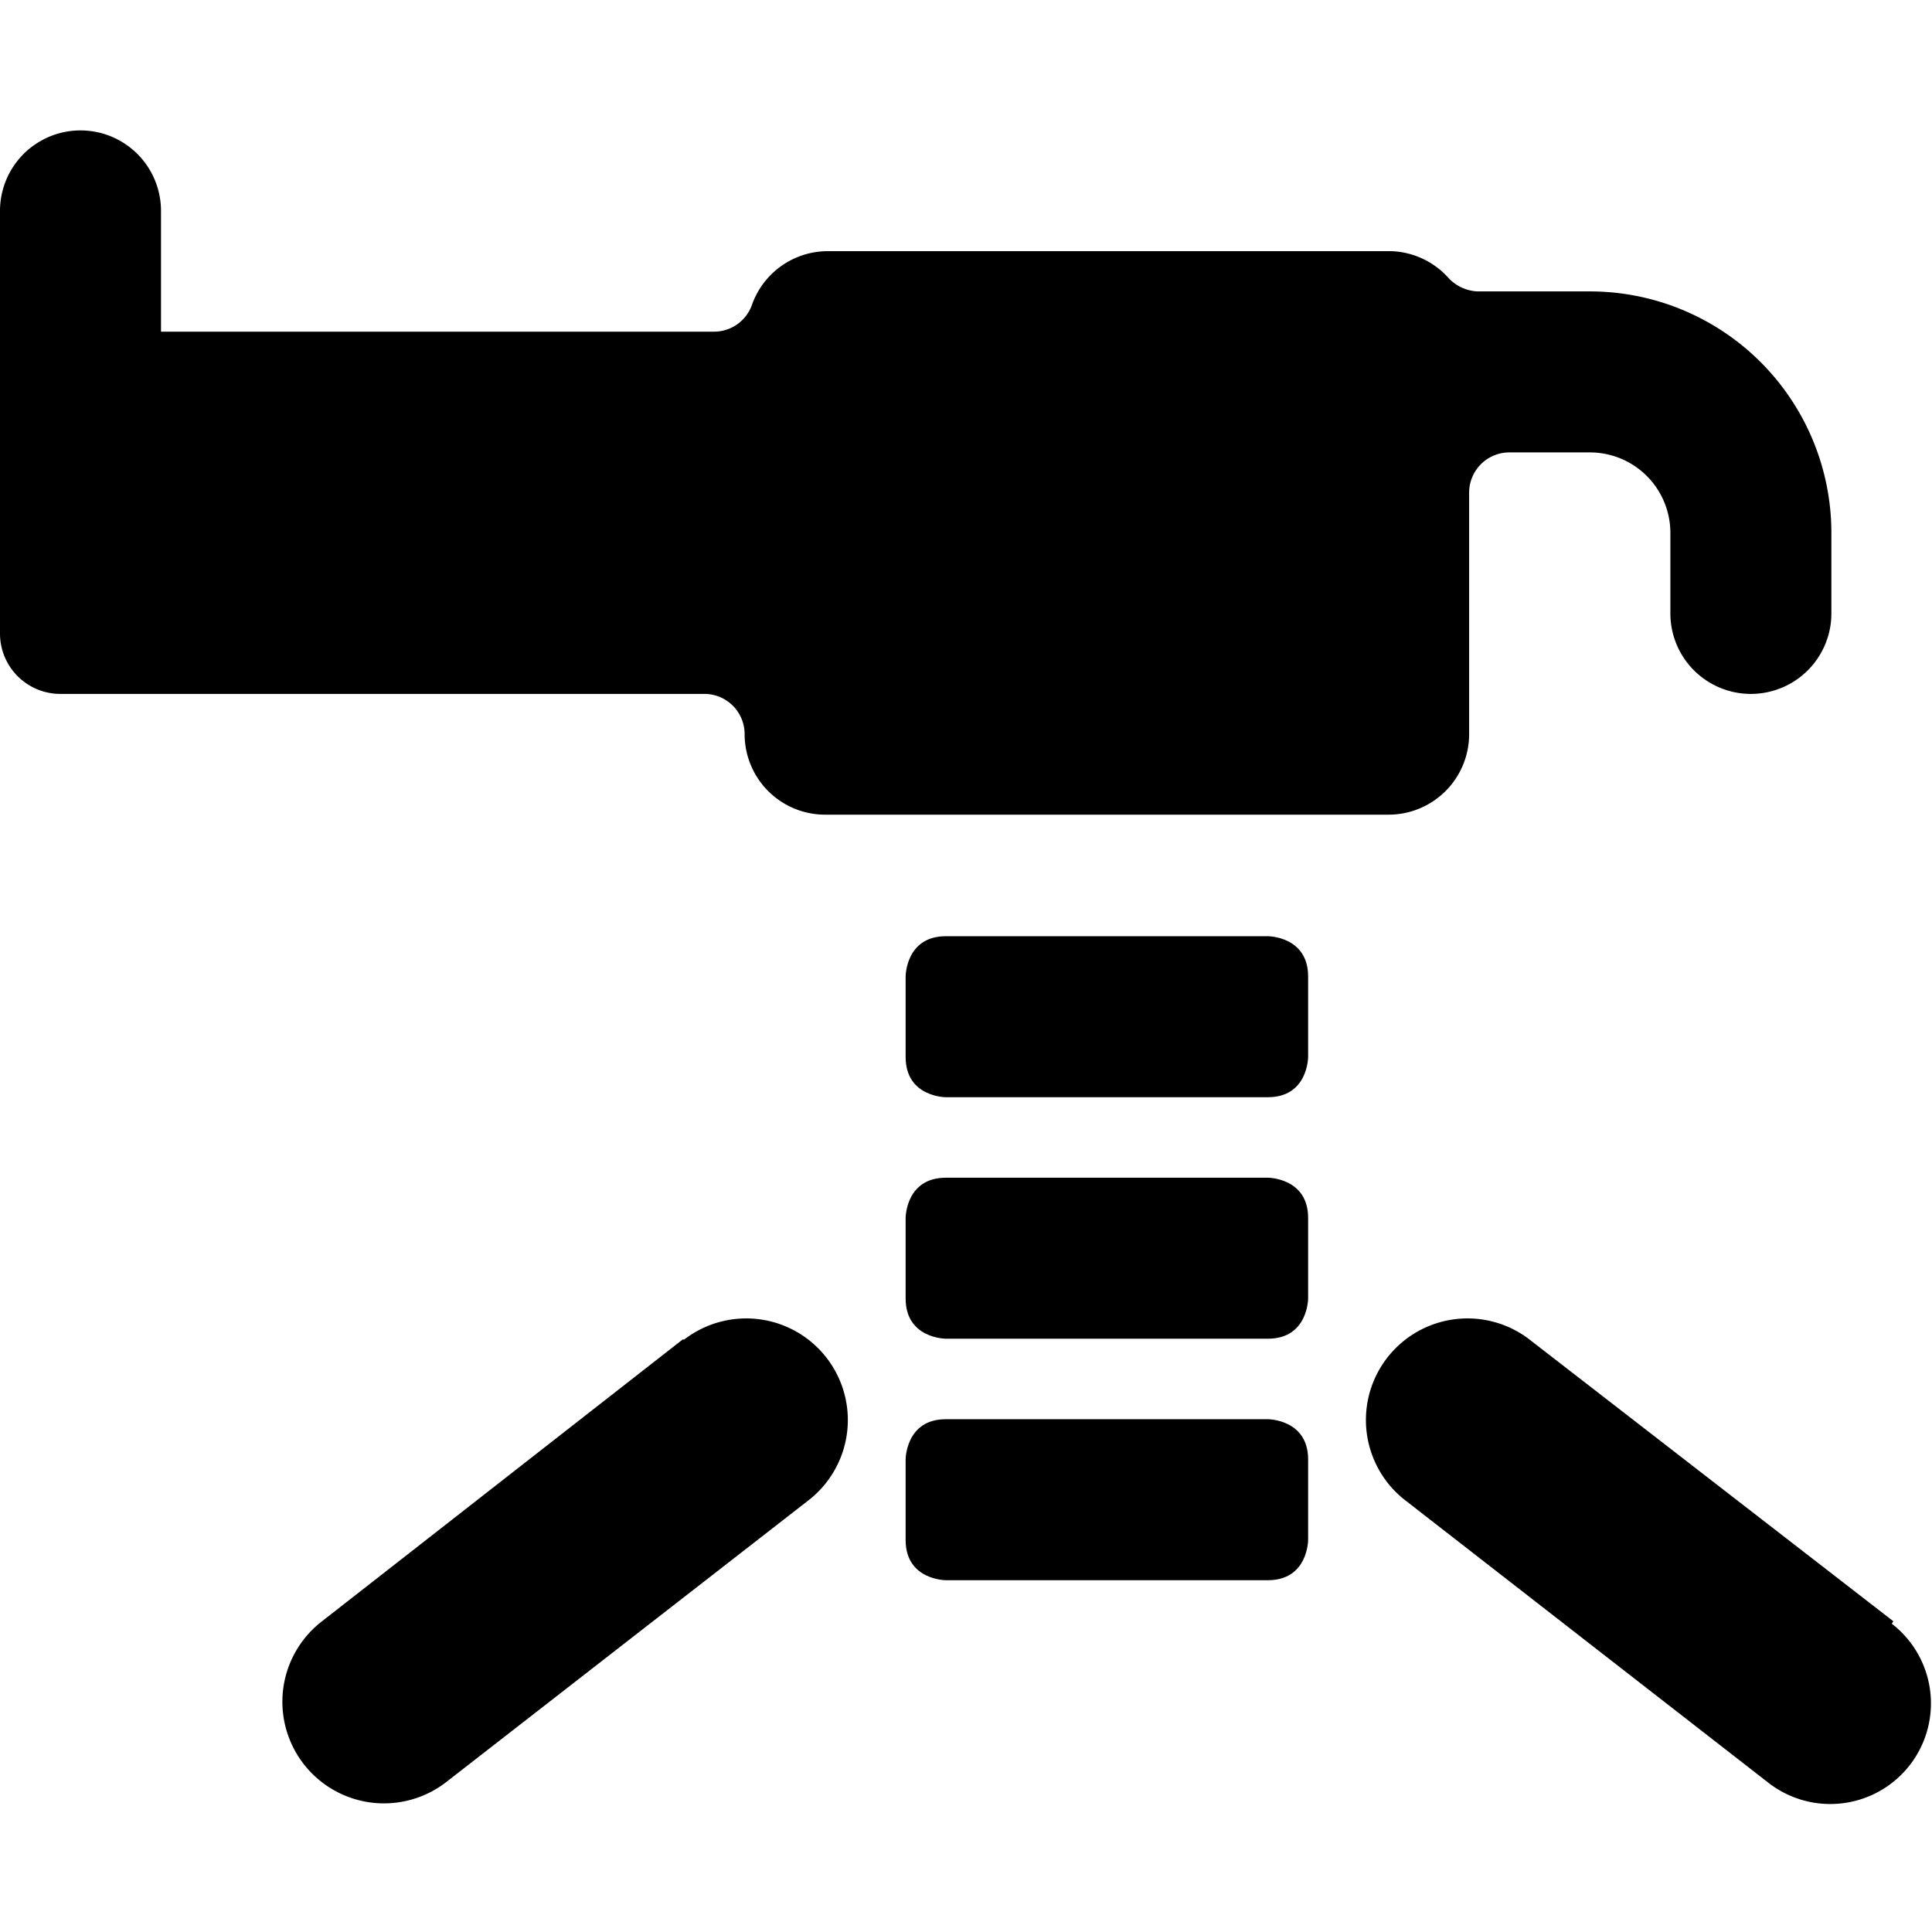
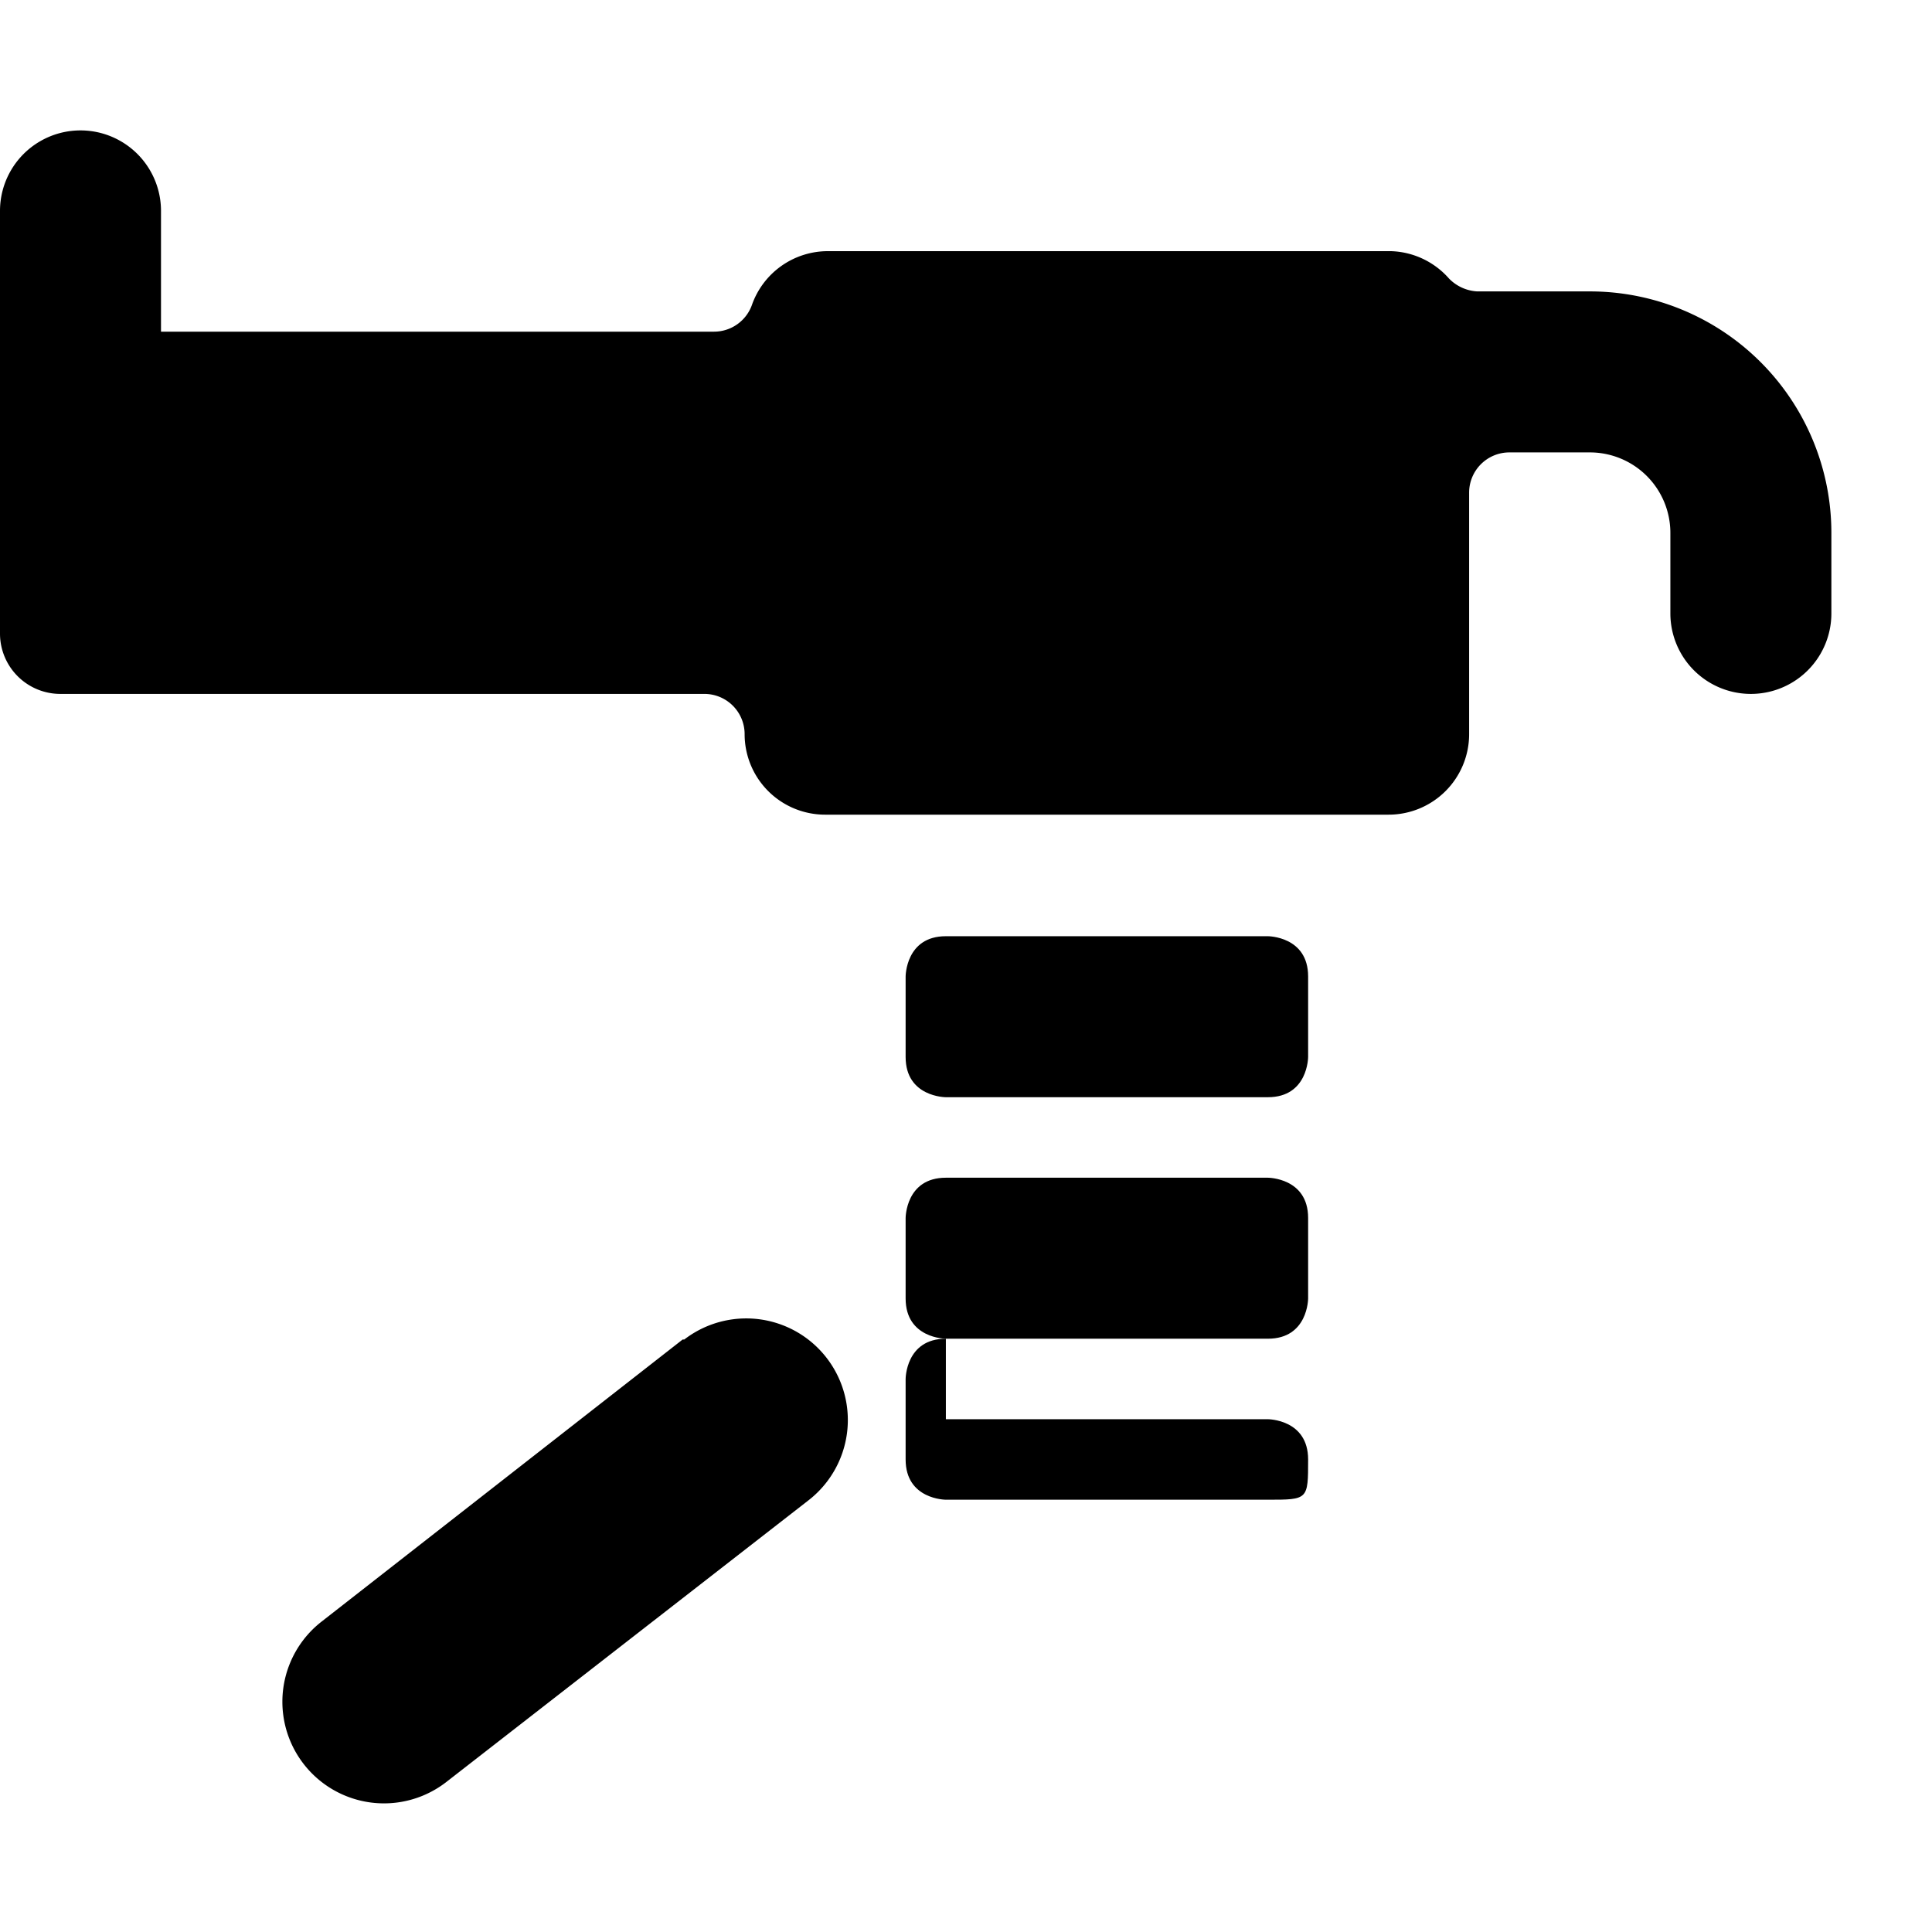
<svg xmlns="http://www.w3.org/2000/svg" viewBox="0 0 24 24">
  <g>
    <path d="M11.75 14.63h4s0.5 0 0.5 0.5v1s0 0.5 -0.5 0.5h-4s-0.5 0 -0.5 -0.5v-1s0 -0.5 0.5 -0.5" fill="#000000" stroke-width="1" />
    <path d="M11.75 11.63h4s0.5 0 0.5 0.5v1s0 0.5 -0.5 0.5h-4s-0.5 0 -0.5 -0.5v-1s0 -0.5 0.5 -0.5" fill="#000000" stroke-width="1" />
-     <path d="M11.75 17.63h4s0.5 0 0.5 0.5v1s0 0.5 -0.5 0.5h-4s-0.5 0 -0.5 -0.5v-1s0 -0.5 0.5 -0.5" fill="#000000" stroke-width="1" />
+     <path d="M11.75 17.63h4s0.5 0 0.5 0.5s0 0.5 -0.5 0.5h-4s-0.5 0 -0.5 -0.5v-1s0 -0.5 0.5 -0.5" fill="#000000" stroke-width="1" />
    <path d="M9.25 9.12a1 1 0 0 0 1 1h7a1 1 0 0 0 1 -1v-3a0.5 0.5 0 0 1 0.5 -0.5h1a1 1 0 0 1 1 1v1a1 1 0 1 0 2 0v-1a3 3 0 0 0 -3 -3h-1.4a0.53 0.53 0 0 1 -0.35 -0.16 1 1 0 0 0 -0.72 -0.34h-7a1 1 0 0 0 -0.94 0.67 0.5 0.5 0 0 1 -0.47 0.33H2v-1.5a1 1 0 0 0 -2 0v5.26a0.75 0.75 0 0 0 0.75 0.74h8a0.5 0.5 0 0 1 0.5 0.5Z" fill="#000000" stroke-width="1" />
    <path d="M8.48 16.64 4 20.14a1.25 1.25 0 1 0 1.54 2l4.5 -3.5a1.25 1.25 0 1 0 -1.54 -2Z" fill="#000000" stroke-width="1" />
-     <path d="M23.52 20.14 19 16.64a1.25 1.25 0 1 0 -1.54 2l4.5 3.5a1.25 1.25 0 0 0 0.77 0.27 1.25 1.25 0 0 0 0.77 -2.24Z" fill="#000000" stroke-width="1" />
  </g>
</svg>